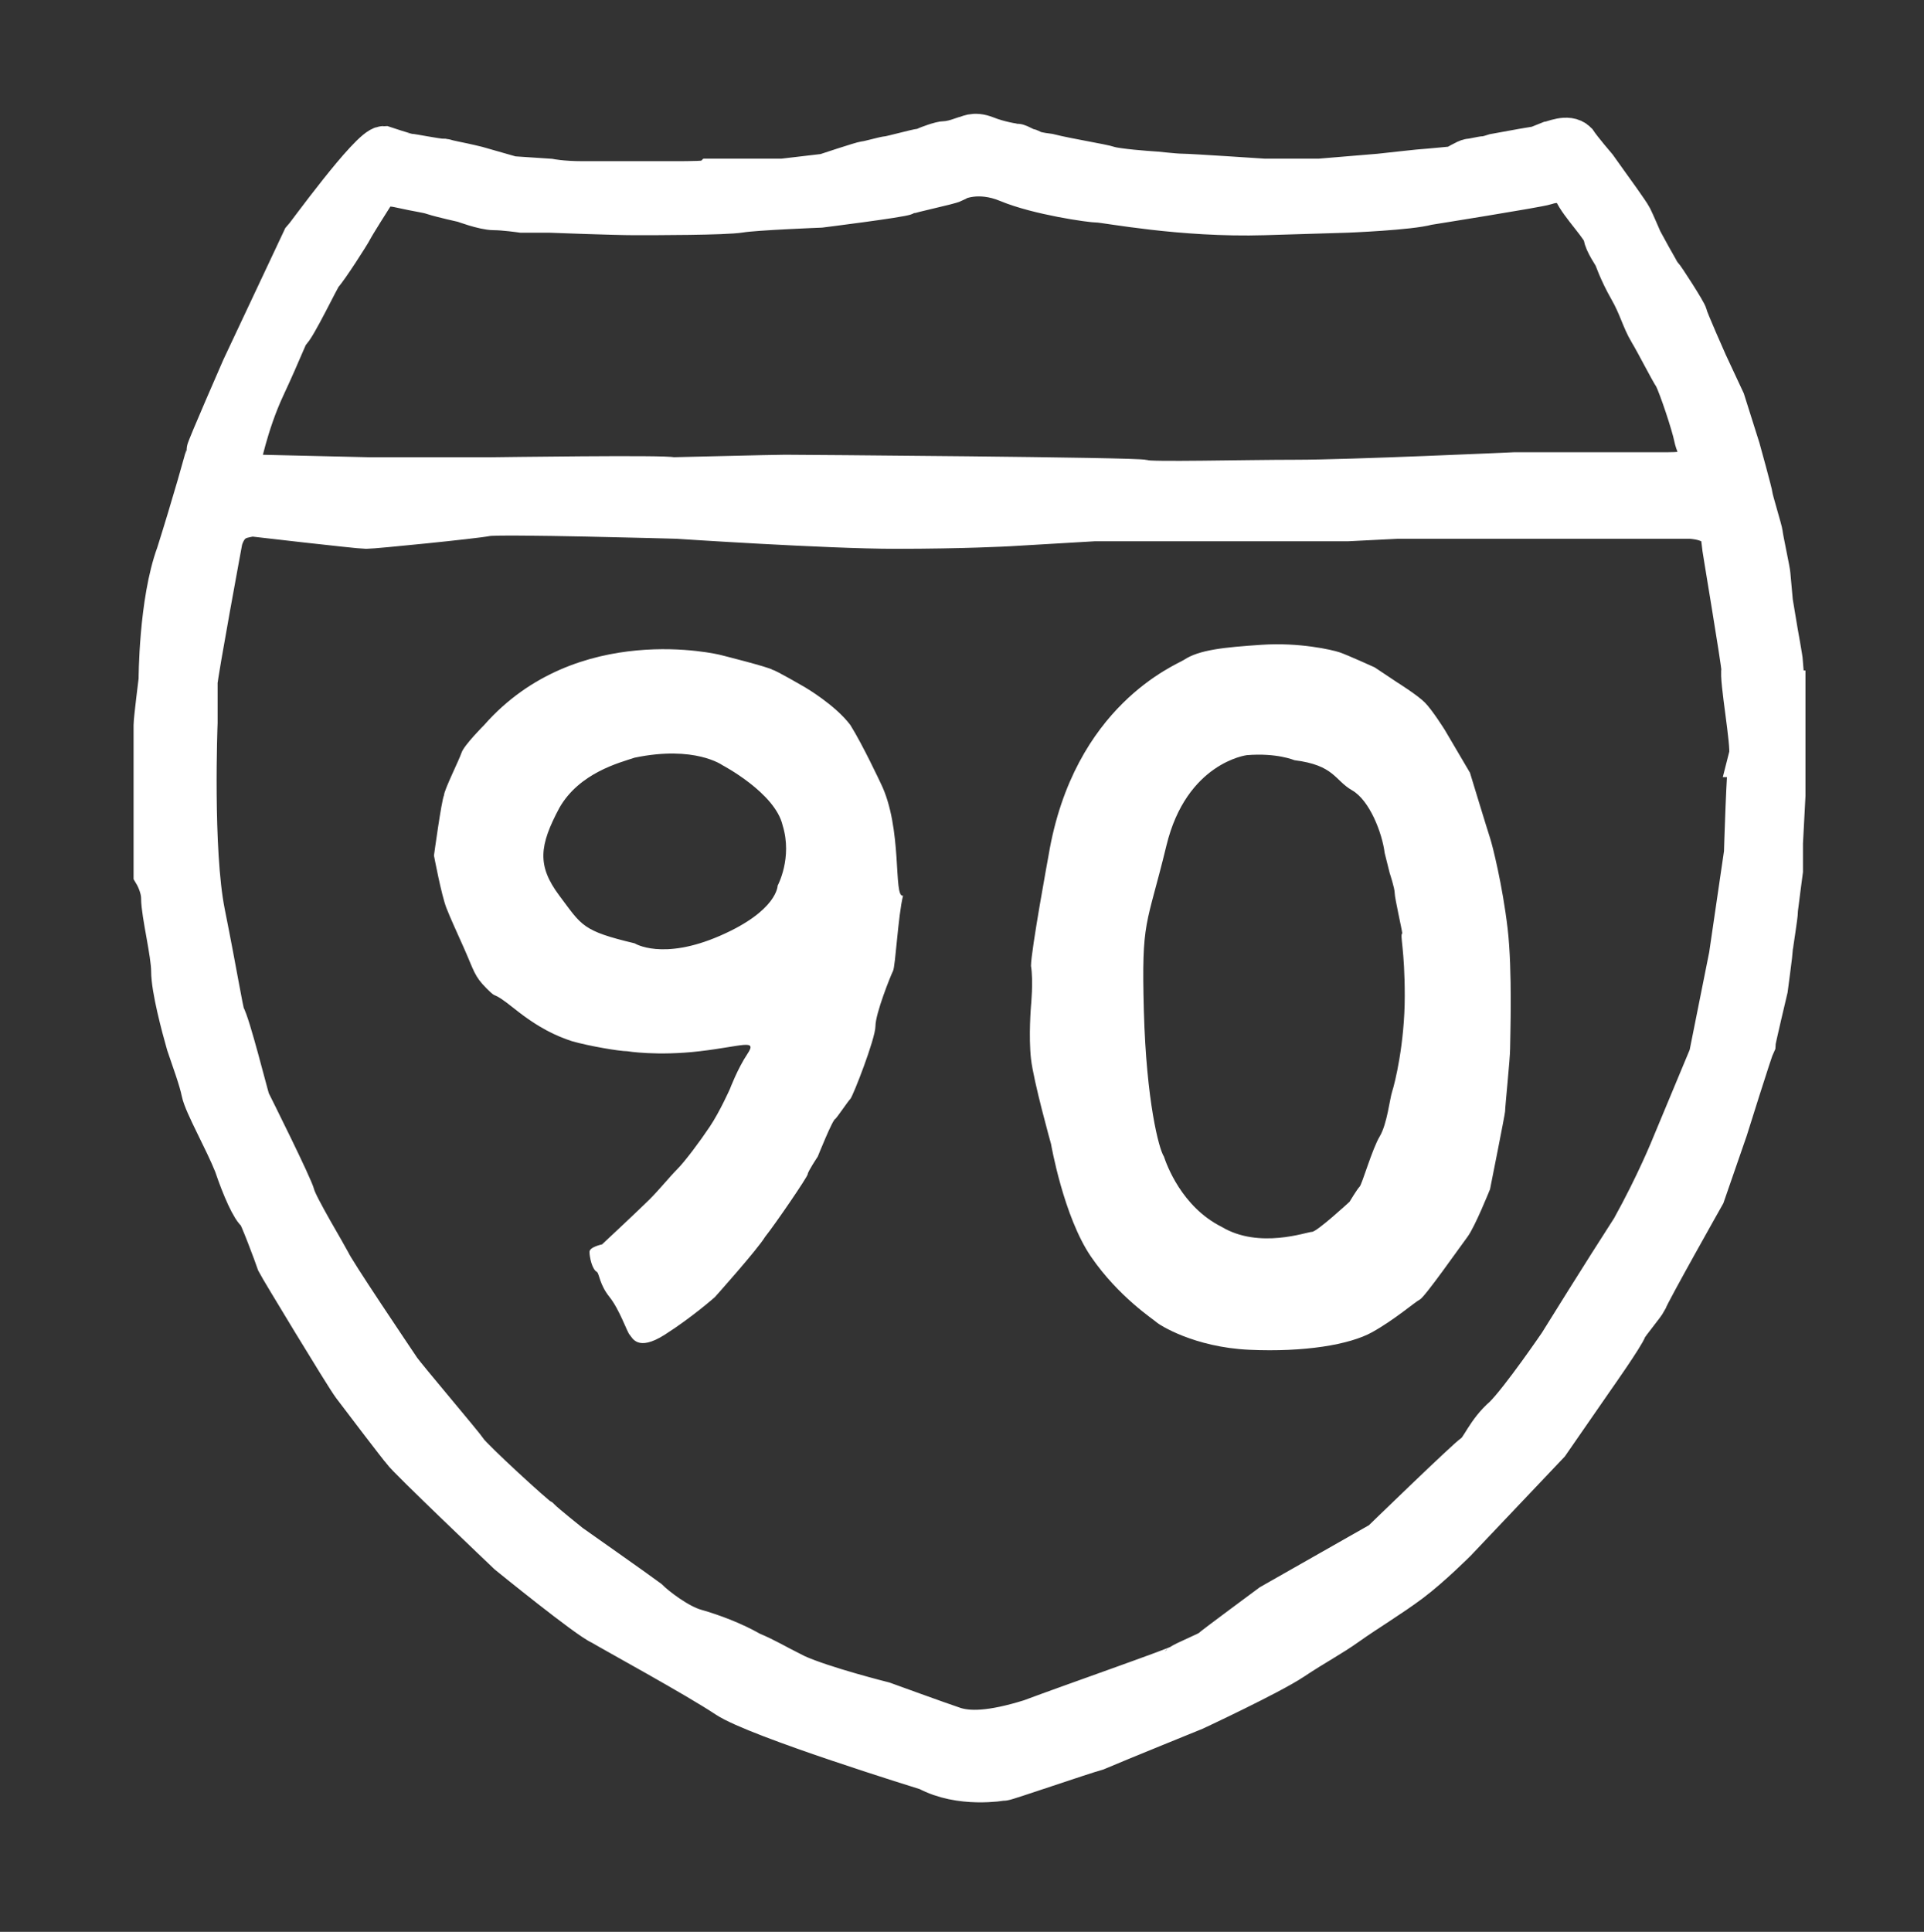
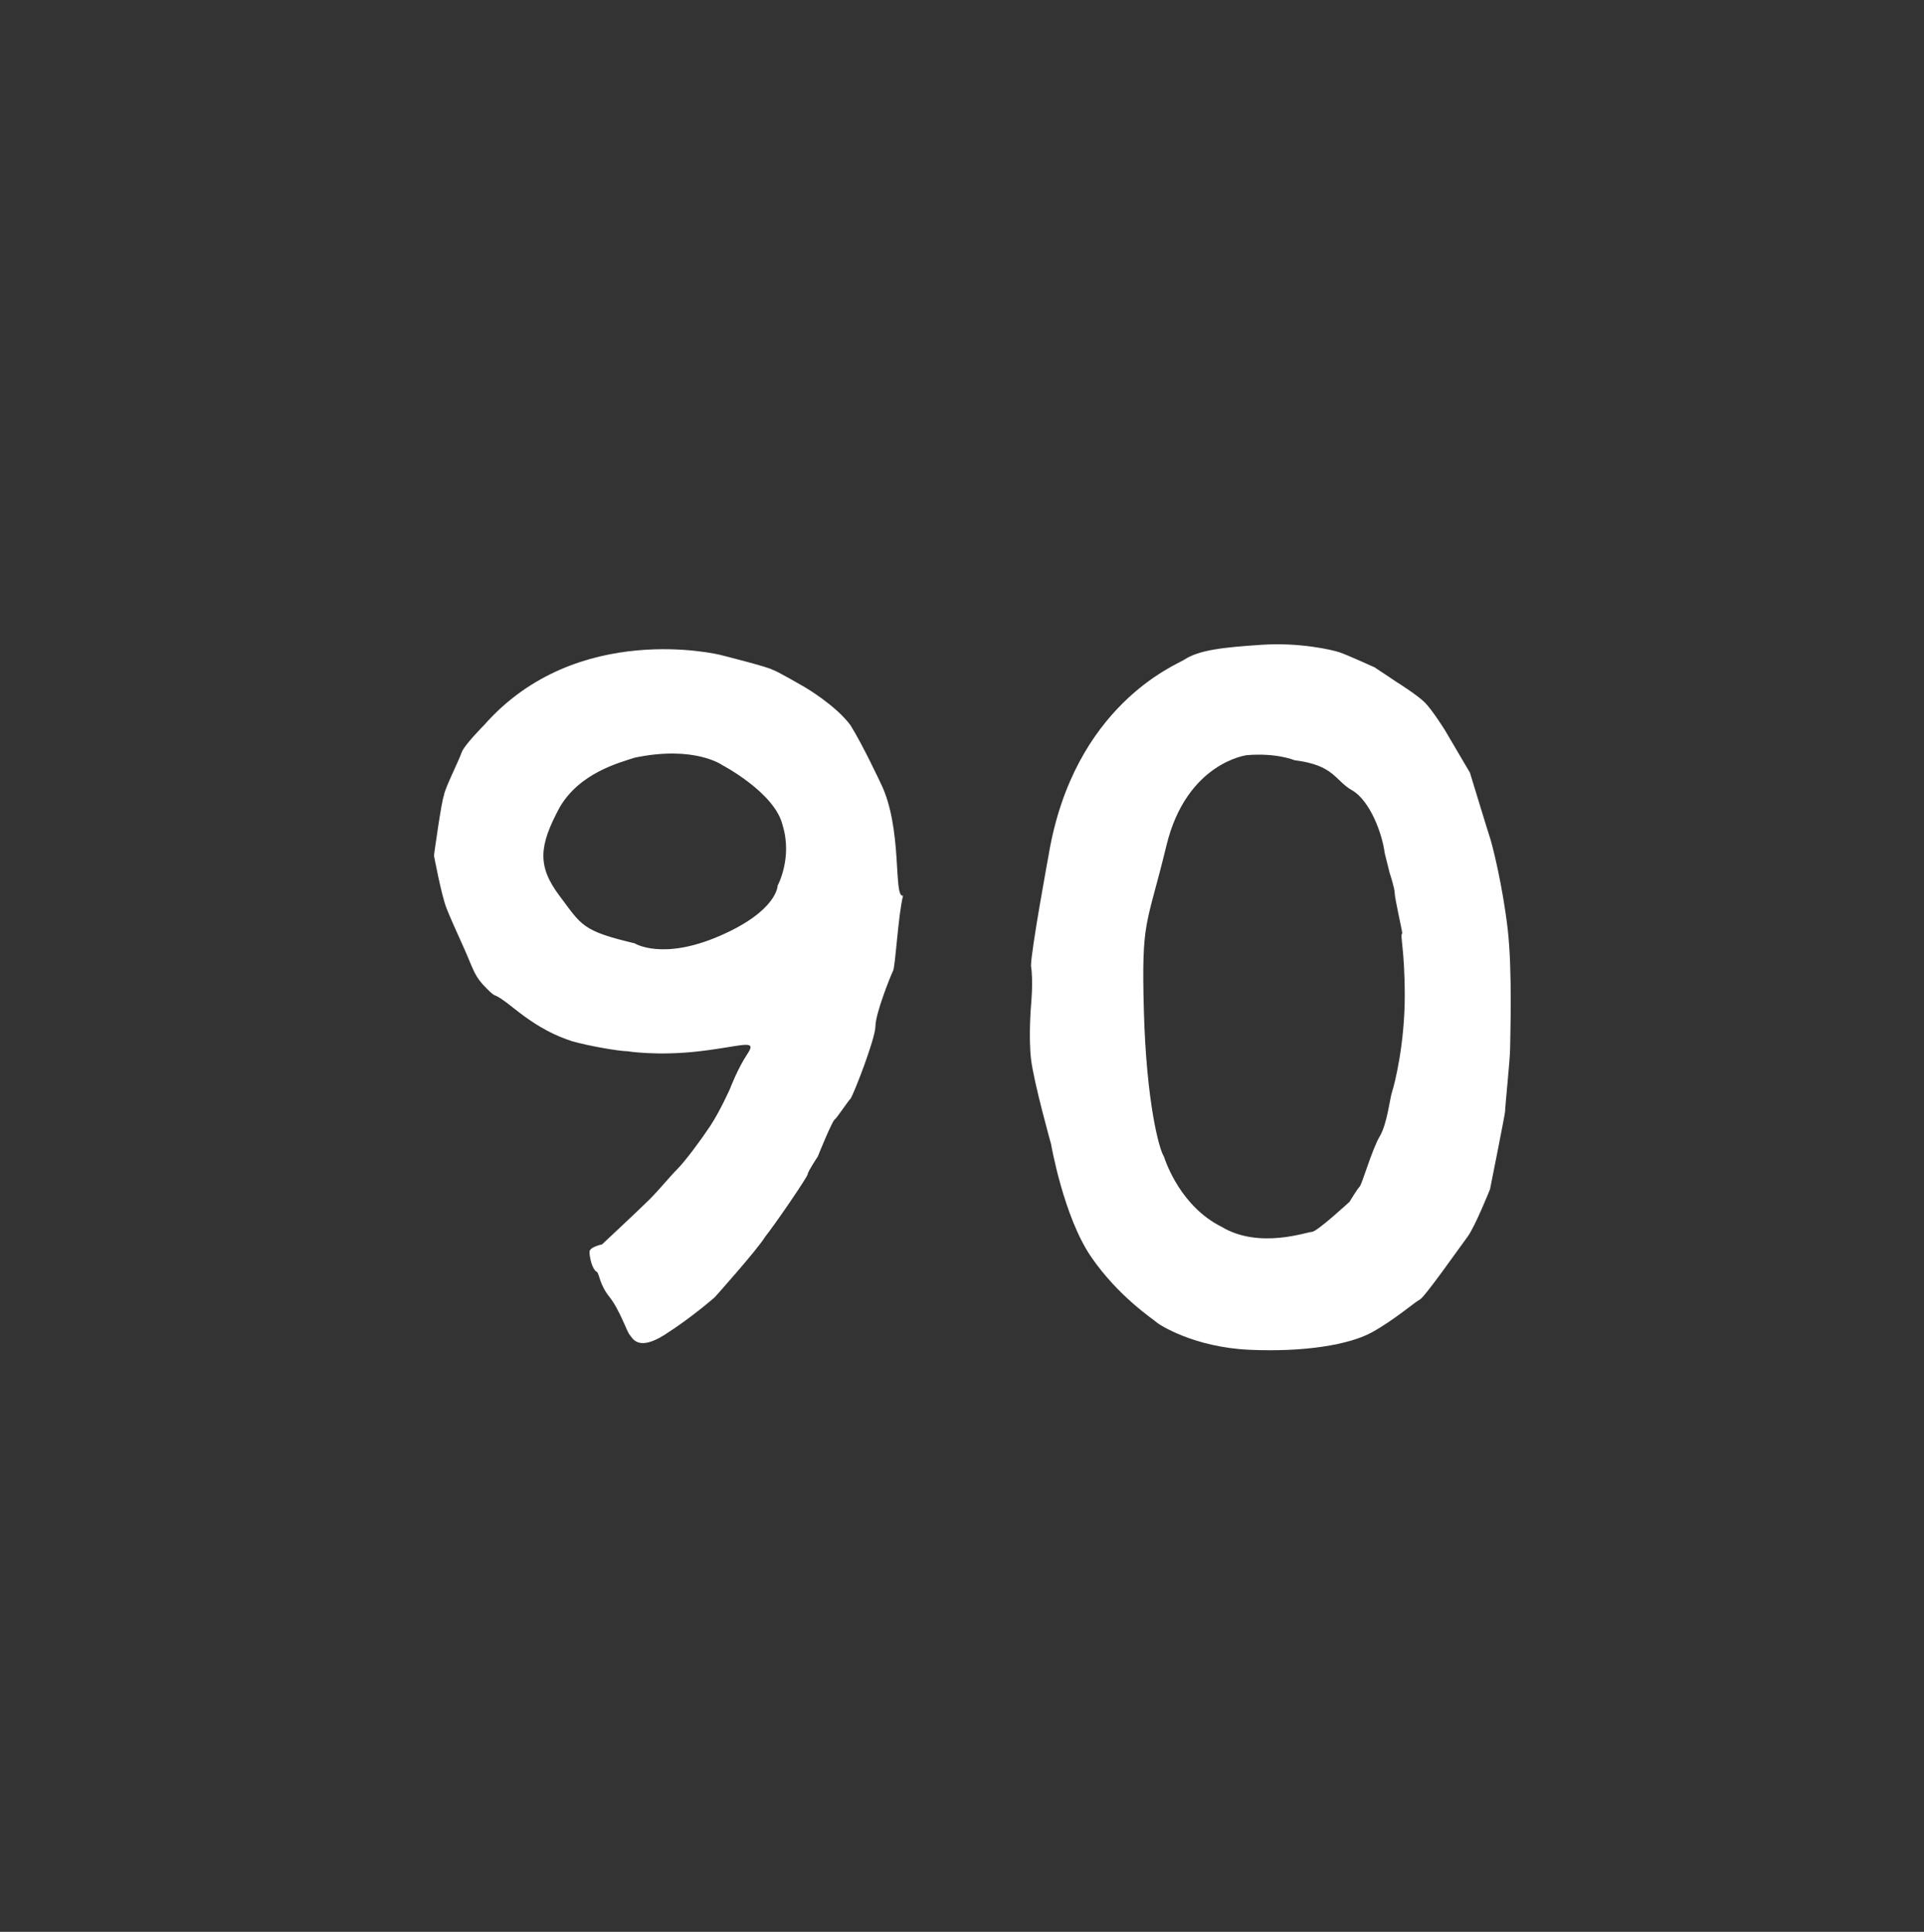
<svg xmlns="http://www.w3.org/2000/svg" id="Layer_1" viewBox="0 0 76.7 77">
  <rect x="0" y="0" width="76.7" height="77" fill="#333333" stroke="none" />
  <style>.st0{fill:#FFFFFF;stroke:#FFFFFF;stroke-width:1.75;stroke-miterlimit:10;} .st1{fill:#FFFFFF;}</style>
-   <path class="st0" d="M71.1 27.6s-.1-1.1-.1-1.2-.2-1.2-.2-1.2l-.2-1.2-.1-1.1c0-.1-.3-1.5-.3-1.6s-.4-1.4-.4-1.5-.5-1.9-.5-1.9l-.6-1.9-.7-1.5s-.8-1.8-.8-1.9-.9-1.5-1-1.6-.8-1.4-.8-1.4-.3-.7-.4-.9-.9-1.3-.9-1.3l-.5-.7s-.6-.7-.8-1c-.3-.3-.9 0-1 0l-.5.2-.6.1-1.1.2s-.3.1-.4.1-.5.1-.6.1-.6.3-.6.3-1 .1-1.1.1S55 7 55 7l-1.2.1-1.2.1h-2.2s-3-.2-3.3-.2-1.1-.1-1.2-.1-1.4-.1-1.7-.2-1.6-.3-2.4-.5c-.8-.1-.7-.2-.8-.2s-.4-.2-.5-.2-.7-.1-1.2-.3-.7 0-.8 0l-.3.1s-.3.1-.5.1-.7.2-.7.2-.2.1-.3.1-1.2.3-1.3.3-.8.2-.9.2-1.6.5-1.6.5l-1.7.2h-2.8c-.1.1-.9.1-1.5.1h-3.7c-.8 0-1.3-.1-1.3-.1l-1.5-.1-1.4-.4s-.4-.1-.9-.2-.3-.1-.5-.1-1.2-.2-1.3-.2-1-.3-1-.3c-.5 0-3.1 3.6-3.2 3.7l-2.4 5.1S8.3 17.9 8.3 18c0 .1-.6 2.2-1.2 4.1-.7 1.9-.7 5-.7 5s-.2 1.6-.2 1.8v5.9s.3.5.3 1c0 .6.4 2.2.4 2.9s.4 2.2.6 2.9c.2.6.5 1.4.6 1.9s.9 1.9 1.3 2.9c.3.9.7 1.8.9 1.9.1.1.7 1.7.8 2 .1.2 2.7 4.5 3 4.9s1.9 2.5 2 2.6c.1.2 4.2 4.1 4.2 4.1s3.2 2.6 3.7 2.8c.5.3 3.8 2.1 5 2.9s8 2.9 8 2.9c1.3.7 2.9.4 3 .4s3-1 3.7-1.2c.7-.3 3.9-1.6 3.9-1.6s3-1.4 3.9-2 1.5-.9 2.2-1.4 1.7-1.1 2.5-1.7c.8-.6 1.8-1.6 1.8-1.6l3.7-3.9 1.8-2.6s1.2-1.7 1.3-2c.1-.2.7-.9.8-1.1.1-.3 2.3-4.2 2.3-4.2l.9-2.6s1-3.2 1.1-3.4c0-.1.5-2.2.5-2.2s.2-1.5.2-1.6.2-1.3.2-1.5c0-.1.2-1.6.2-1.6v-1.1l.1-1.9v-1-3.1zM9.5 18.5s.3-1.6 1-3.1.9-2.1 1-2.2c.2-.1 1.2-2.2 1.3-2.3.2-.2 1.1-1.6 1.2-1.8.1-.2.8-1.3.8-1.3s.2-.6 1.1-.4 1.1.2 1.4.3c.3.1 1.2.3 1.2.3s.8.3 1.2.3c.4 0 1.1.1 1.1.1h1.1s2.6.1 3.4.1 3.6 0 4.2-.1 3.2-.2 3.2-.2 3.2-.4 3.4-.5 1.7-.4 1.9-.5c.1-.1 1-.5 2.2 0s3.3.8 3.6.8 3.3.6 6.6.5l3.3-.1s2.5-.1 3.2-.3c0 0 4.4-.7 4.7-.8s.8-.2 1.2.3c.2.5 1.2 1.5 1.2 1.8 0 .2.4.8.4.8s.2.6.6 1.3.5 1.2.8 1.7.8 1.5 1 1.8c.2.4.7 1.9.8 2.4.1.5.5 1 .5 1s0 .5-1.6.5h-6.1s-6.6.3-8.7.3c-2.1 0-5.9.1-6.1 0S31.8 19 31.3 19s-4.3.1-4.5.1c-.2-.1-7 0-7.2 0h-4.9l-4.3-.1c-.1 0-1 .1-.9-.5zm60.3 11.6c-.1.4-.2 3.9-.2 3.9l-.6 4.1-.8 4-1.5 3.6s-.6 1.5-1.6 3.3c-1.1 1.7-2.9 4.6-2.9 4.6s-1.5 2.2-2.2 2.9c-.7.6-.9 1.3-1.2 1.5s-3.7 3.5-3.7 3.5L50.7 64s-2.3 1.7-2.4 1.8c-.1.1-1.1.5-1.2.6-.1.1-4.4 1.6-6 2.2-1.6.5-2.5.5-3.1.3s-2.8-1-2.8-1-2.4-.6-3.5-1.1c-1-.5-1.1-.6-1.8-.9-.7-.4-1.5-.7-2.2-.9-.7-.2-1.6-.9-1.9-1.2-.4-.3-3.1-2.2-3.1-2.2s-1-.8-1.2-1c-.2-.1-2.7-2.4-2.9-2.7-.2-.3-2.5-3-2.7-3.3s-2.7-4-2.8-4.3c-.1-.2-1.3-2.2-1.4-2.6-.1-.4-1.7-3.6-1.8-3.8-.1-.3-.8-3.1-1-3.4-.1-.3-.3-1.6-.8-4.1s-.3-7.6-.3-7.6v-1.6c0-.3 1-5.7 1-5.7.3-1 1-.9 1.2-1 0 0 4.3.5 4.6.5s4.3-.4 4.8-.5 7.6.1 7.6.1 6 .4 8.7.4 4.5-.1 4.5-.1l3.4-.2h10.1l2-.1h11.7c1.4.1 1.3.9 1.3 1s.8 4.8.8 5.1c-.1.3.4 3 .3 3.4z" />
  <path class="st1" d="M60.1 37c-.2-1.7-.6-3.3-.7-3.6-.1-.3-.8-2.6-.8-2.6l-1-1.7s-.5-.8-.8-1.1-1.1-.8-1.1-.8l-.9-.6s-1.1-.5-1.4-.6c-.3-.1-1.6-.4-3.1-.3s-2.5.2-3.1.6c-.3.2-4.4 1.8-5.4 7.8 0 0-.7 3.8-.7 4.4.1.6 0 1.6 0 1.6s-.1 1.2 0 2.1c.1.9.8 3.4.8 3.4s.5 2.9 1.6 4.5 2.5 2.5 2.6 2.6 1.5 1 3.7 1.1 4-.2 4.9-.7 1.7-1.2 1.9-1.3 1.6-2.1 1.9-2.5c.3-.4.9-1.9.9-1.9s.6-3 .6-3.1c0-.2.2-2.1.2-2.5s.1-3.1-.1-4.8zM56 39.7c0 1.9-.4 3.5-.5 3.8s-.2 1.3-.5 1.8-.7 1.9-.8 2-.4.6-.4.6-1.3 1.2-1.5 1.2-2.1.7-3.6-.2c-1.6-.8-2.2-2.5-2.3-2.8-.2-.3-.7-2.2-.8-5.8-.1-3.7.1-3.3.9-6.6s3.2-3.6 3.2-3.6c1.2-.1 1.9.2 1.9.2 1.6.2 1.6.8 2.3 1.2s1.2 1.7 1.3 2.5l.2.8s.2.6.2.8.3 1.5.3 1.6c-.1.1.1.6.1 2.5zM35.1 31.2s-.7-1.5-1.2-2.3c-.6-.8-1.8-1.5-1.8-1.5s-1.2-.7-1.3-.7c-.1-.1-2.1-.6-2.1-.6s-5.7-1.4-9.4 2.8c0 0-.8.8-.9 1.1-.1.3-.7 1.5-.7 1.7-.1.2-.4 2.4-.4 2.4s.3 1.6.5 2.1.3.7.7 1.6c.4.9.4 1.1.9 1.6s.1 0 1.1.8 1.7 1.1 2.3 1.3c.7.2 1.9.4 2.2.4 0 0 1.2.2 2.9 0s2.3-.5 1.9.1-.7 1.4-.7 1.4-.4.9-.8 1.5-1 1.4-1.3 1.7-.7.8-1.1 1.2-1.9 1.8-1.9 1.8-.5.1-.5.3.1.7.3.8c.1.1.1.5.5 1s.7 1.4.8 1.5c.1.1.3.7 1.4 0s2-1.5 2-1.5 1.7-1.9 2-2.4c.4-.5 1.7-2.4 1.7-2.5s.4-.7.4-.7.6-1.5.7-1.5c.1-.1.5-.7.6-.8s1-2.4 1-2.9.6-2 .7-2.2.2-2.2.4-3c-.4.1 0-2.7-.9-4.5zM31 35.3s0 1-2.3 2-3.4.3-3.4.3c-2.1-.5-2.1-.7-3-1.9s-.8-2 0-3.5c.8-1.4 2.4-1.8 3-2 2.4-.5 3.5.3 3.5.3s2.1 1.1 2.4 2.4c.4 1.3-.2 2.4-.2 2.4z" />
</svg>